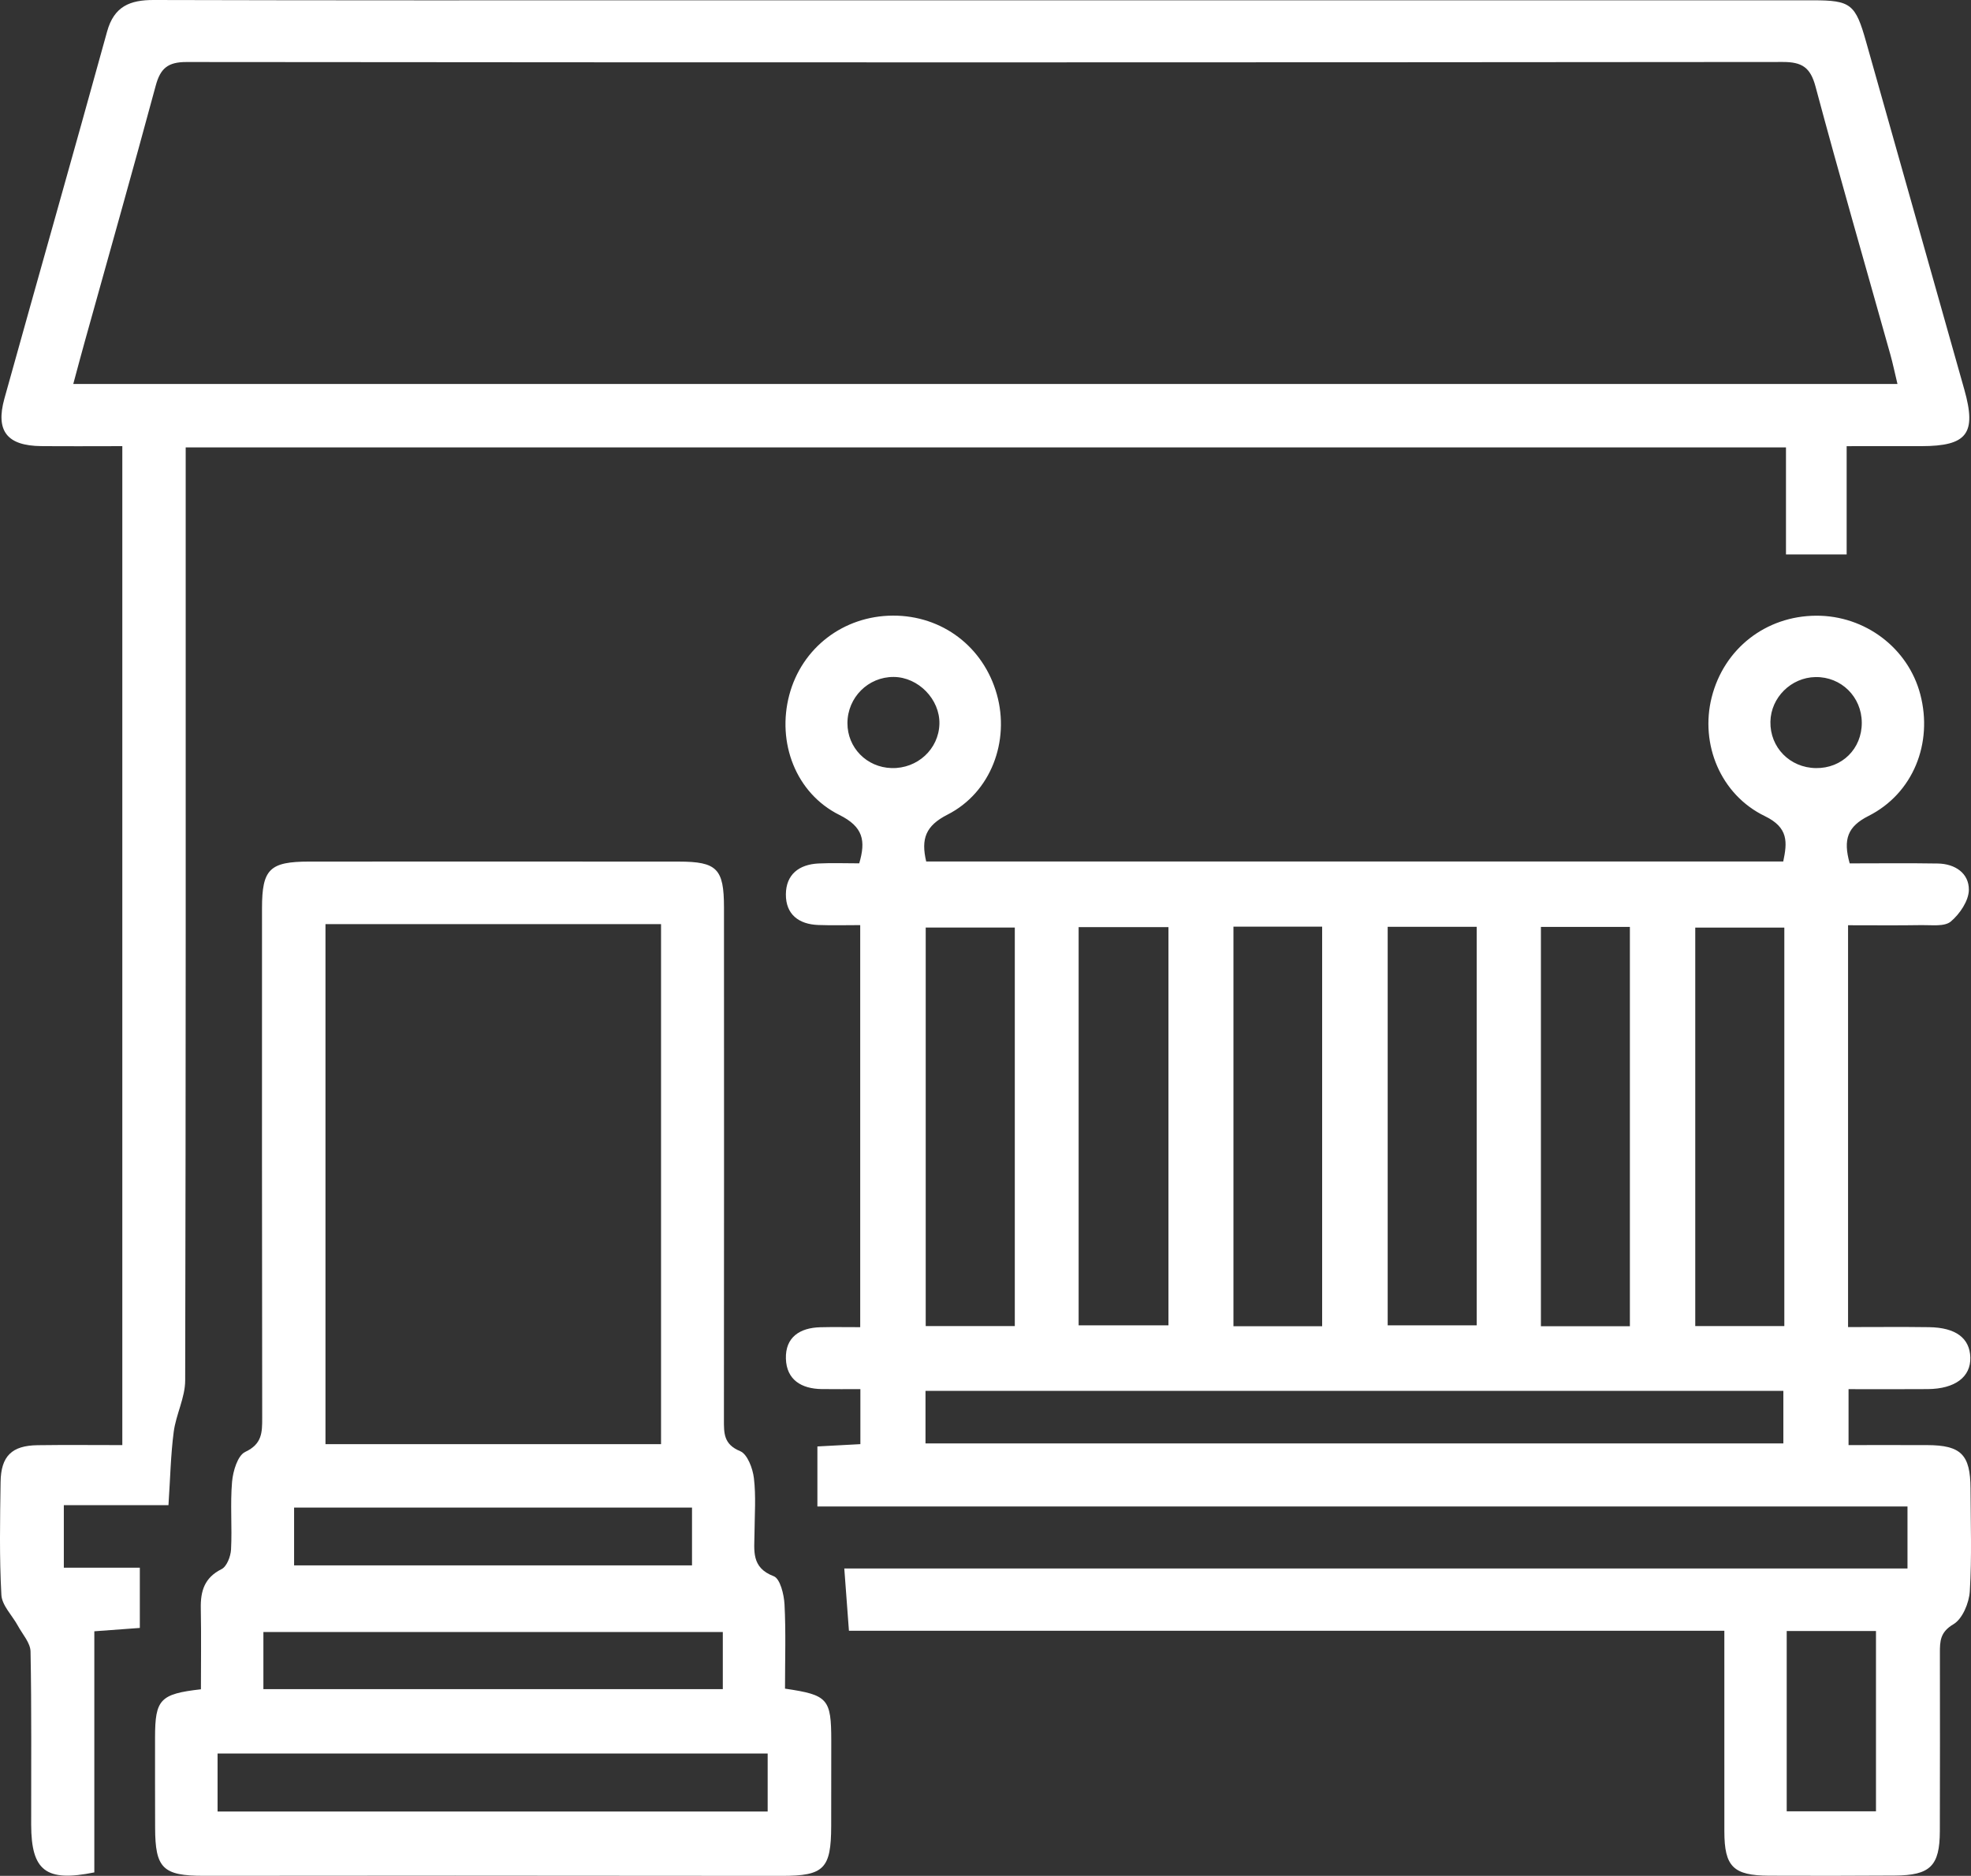
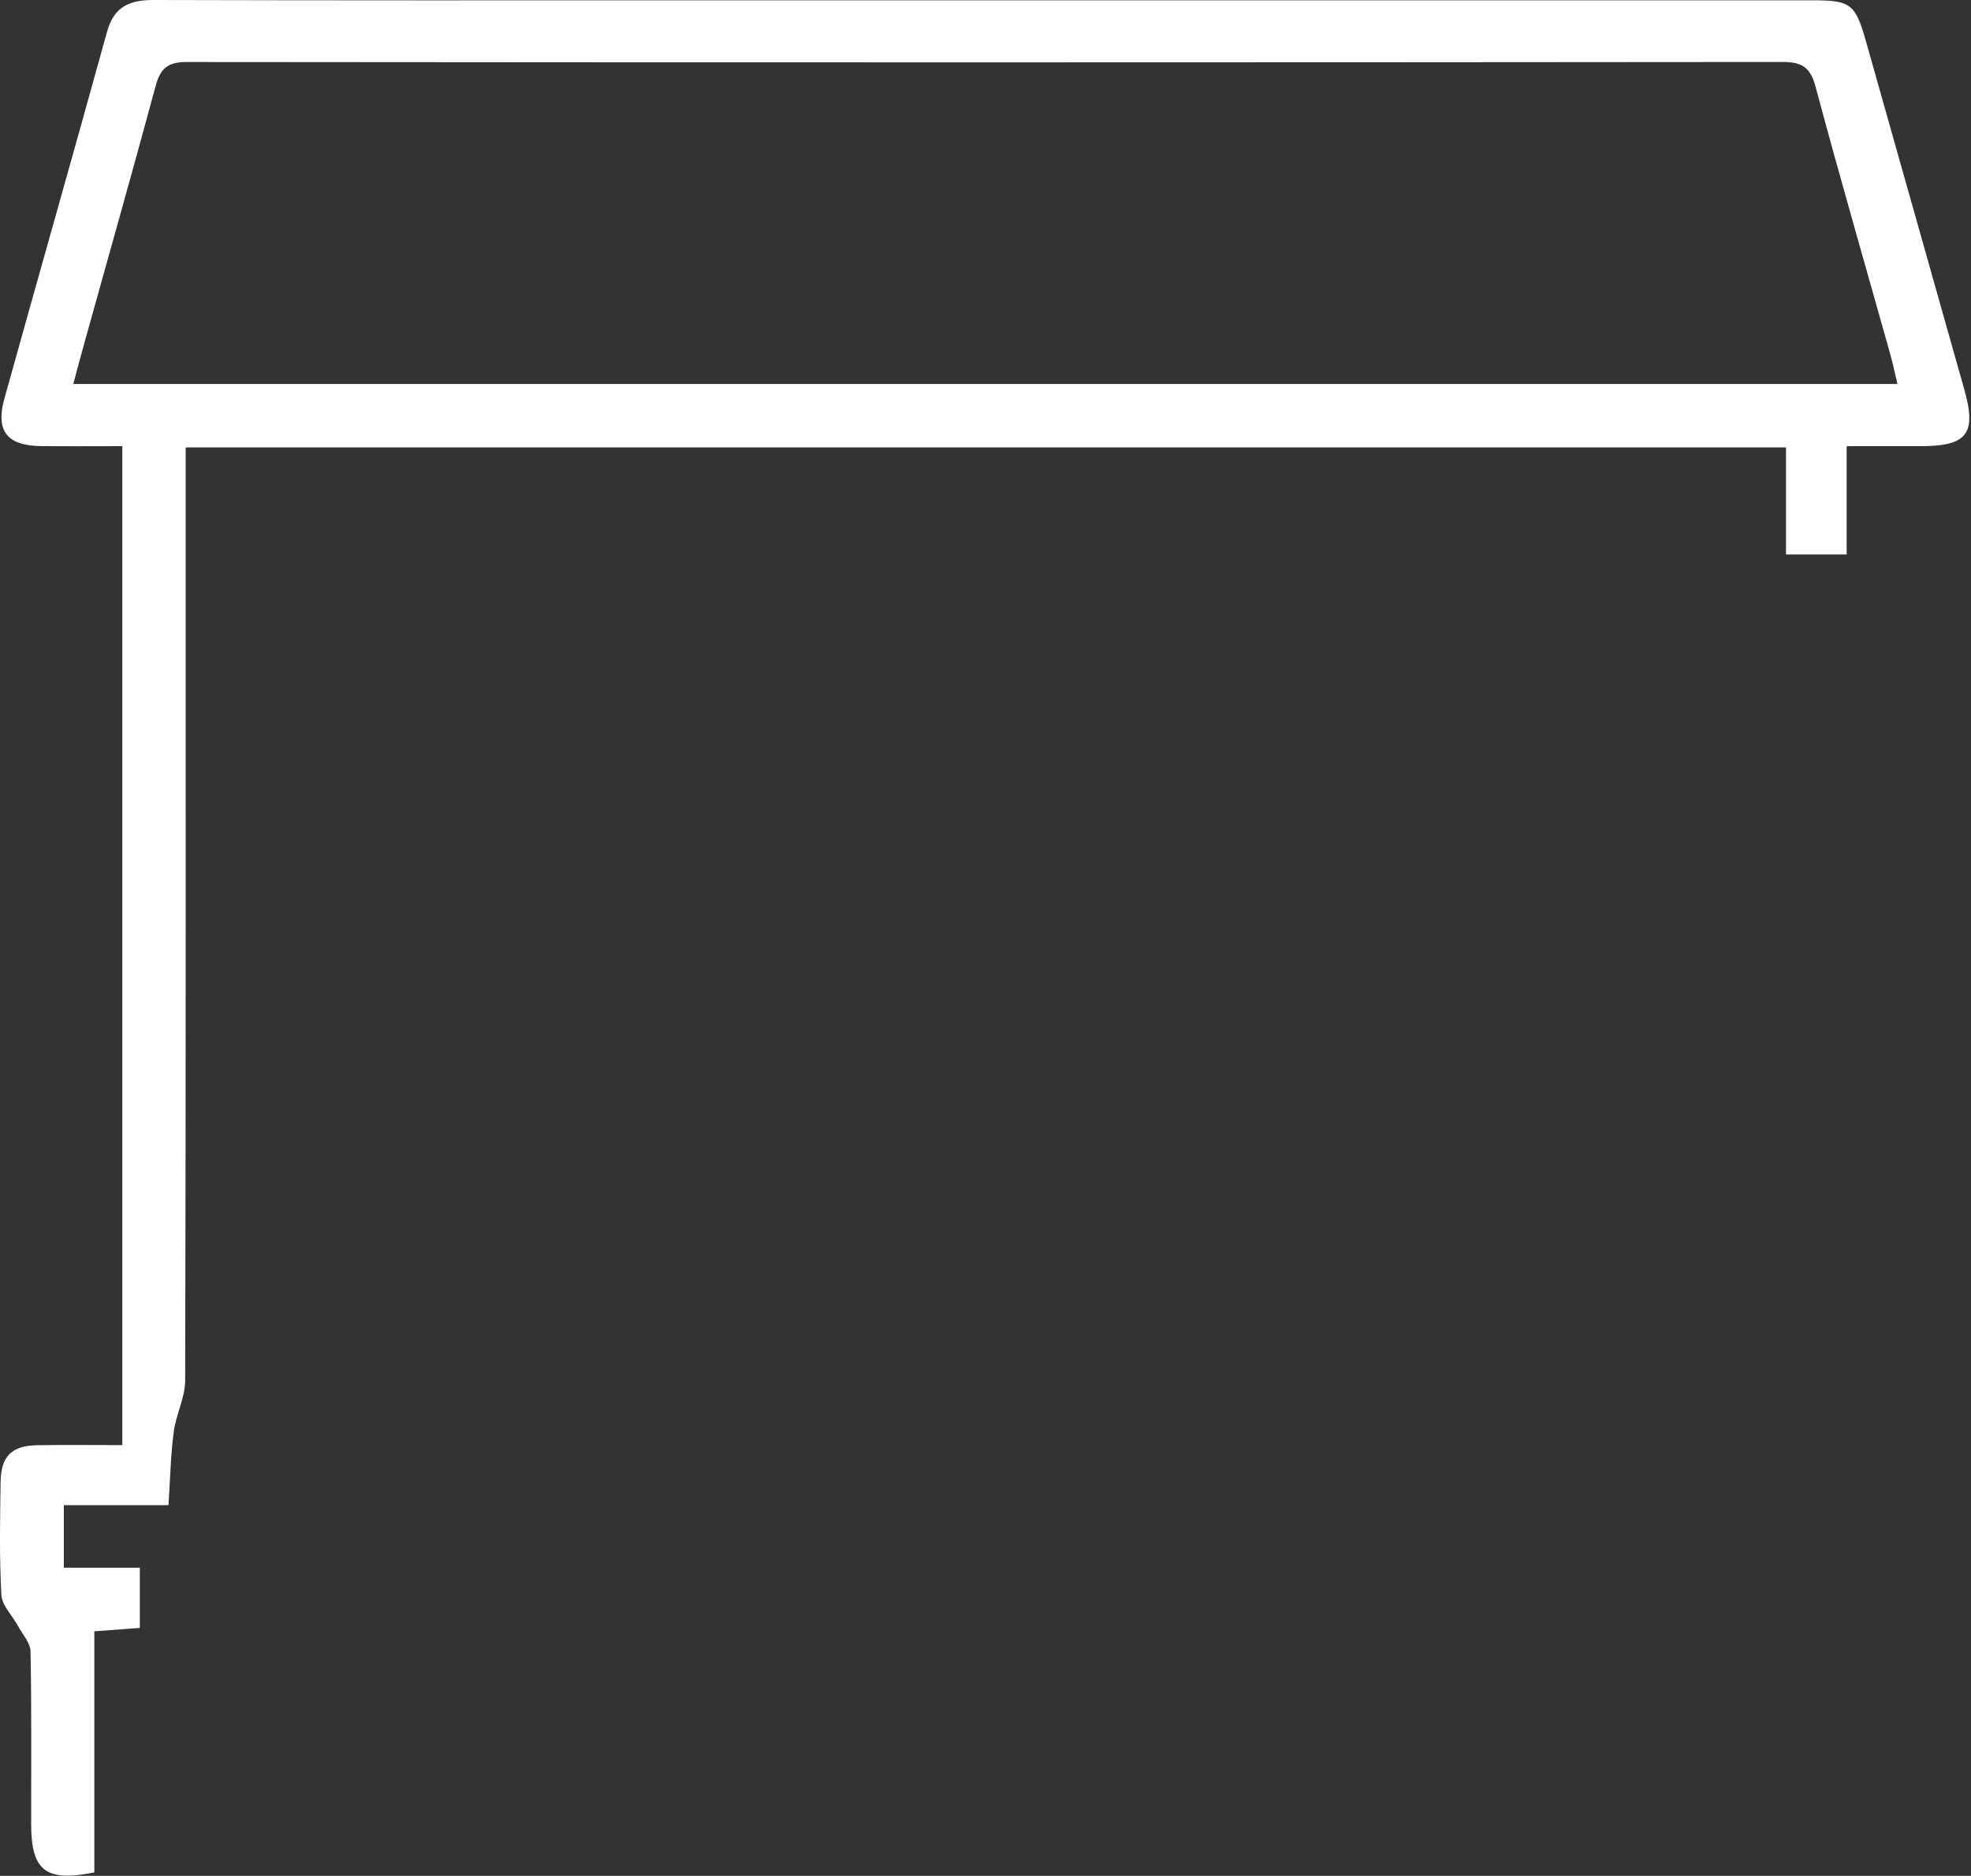
<svg xmlns="http://www.w3.org/2000/svg" width="104" height="99" viewBox="0 0 104 99" fill="none">
  <rect x="0" y="0" width="104" height="99" fill="#333333" stroke="none" />
  <g clip-path="url(#clip0_377_244)">
-     <path d="M100.649 82.778V79.507H43.13V76.338C43.836 76.3 44.561 76.261 45.398 76.216V73.312C44.735 73.312 44.047 73.32 43.358 73.31C42.286 73.296 41.5 72.819 41.468 71.703C41.436 70.57 42.206 70.074 43.285 70.047C43.945 70.03 44.606 70.043 45.389 70.043V48.824C44.648 48.824 43.913 48.845 43.18 48.818C42.148 48.781 41.46 48.259 41.467 47.2C41.473 46.151 42.162 45.621 43.185 45.571C43.887 45.536 44.591 45.564 45.337 45.564C45.692 44.363 45.547 43.636 44.29 43.009C41.981 41.857 40.985 39.179 41.646 36.681C42.306 34.187 44.505 32.502 47.111 32.49C49.71 32.479 51.895 34.134 52.6 36.65C53.289 39.109 52.292 41.826 49.995 42.993C48.839 43.581 48.589 44.27 48.871 45.466H94.093C94.305 44.458 94.381 43.681 93.123 43.072C90.782 41.939 89.696 39.269 90.316 36.806C90.964 34.233 93.171 32.508 95.83 32.494C98.409 32.481 100.684 34.2 101.325 36.647C102 39.217 100.954 41.871 98.59 43.064C97.491 43.619 97.241 44.292 97.599 45.566C99.106 45.566 100.68 45.547 102.252 45.573C103.159 45.588 103.896 46.085 103.887 46.965C103.881 47.54 103.406 48.239 102.934 48.635C102.601 48.915 101.921 48.815 101.394 48.824C100.125 48.845 98.855 48.831 97.513 48.831V70.038C98.986 70.038 100.386 70.023 101.786 70.043C103.195 70.062 103.934 70.62 103.964 71.638C103.995 72.668 103.161 73.299 101.72 73.311C100.357 73.323 98.993 73.314 97.539 73.314V76.266C98.915 76.266 100.306 76.262 101.696 76.267C103.472 76.274 103.967 76.769 103.974 78.554C103.981 80.364 104.048 82.18 103.937 83.983C103.899 84.597 103.55 85.439 103.073 85.721C102.37 86.136 102.358 86.615 102.359 87.236C102.363 90.372 102.365 93.507 102.356 96.643C102.351 98.48 101.847 98.975 99.978 98.985C97.767 98.998 95.557 99.003 93.346 98.992C91.454 98.983 90.988 98.514 90.986 96.654C90.983 93.174 90.985 89.695 90.985 86.064H44.794C44.71 84.932 44.636 83.941 44.549 82.778H100.649ZM48.834 76.178H94.099V73.406H48.834V76.178ZM86.001 69.994V48.919H81.306V69.994H86.001ZM61.654 69.947V48.929H56.914V69.947H61.654ZM53.546 69.984V48.952H48.845V69.984H53.546ZM69.763 69.994V48.905H65.083V69.994H69.763ZM73.221 48.913V69.947H77.918V48.913H73.221ZM94.15 69.985V48.956H89.45V69.985H94.15ZM94.276 86.08V95.594H98.986V86.08H94.276ZM98.237 38.138C98.231 36.774 97.148 35.709 95.793 35.733C94.507 35.755 93.44 36.814 93.416 38.089C93.39 39.445 94.44 40.517 95.815 40.537C97.193 40.557 98.245 39.516 98.237 38.138ZM47.042 40.536C48.407 40.575 49.534 39.535 49.568 38.206C49.601 36.91 48.458 35.736 47.156 35.727C45.812 35.718 44.721 36.806 44.715 38.16C44.71 39.458 45.73 40.499 47.042 40.536Z" fill="white" />
    <path d="M97.439 23.547V29.261H94.237V23.613H9.798C9.798 24.139 9.798 24.648 9.798 25.158C9.798 41.057 9.809 56.956 9.771 72.856C9.769 73.76 9.286 74.653 9.166 75.569C9.007 76.784 8.984 78.018 8.889 79.438H3.368V82.736H7.378V85.916C6.554 85.977 5.793 86.033 4.977 86.093V98.818C2.43 99.335 1.649 98.742 1.645 96.3C1.64 93.253 1.671 90.205 1.611 87.159C1.602 86.703 1.188 86.252 0.946 85.806C0.649 85.259 0.104 84.732 0.073 84.174C-0.037 82.193 0.002 80.201 0.031 78.215C0.051 76.845 0.625 76.291 1.98 76.272C3.436 76.251 4.892 76.267 6.454 76.267V23.546C5.05 23.546 3.615 23.557 2.18 23.544C0.377 23.527 -0.245 22.754 0.233 21.033C2.029 14.575 3.868 8.127 5.651 1.665C6.016 0.341 6.851 -0.004 8.11 2.71285e-05C17.44 0.026 26.77 0.017 36.099 0.017C55.953 0.017 75.806 0.017 95.659 0.016C97.667 0.016 97.905 0.215 98.47 2.224C100.192 8.338 101.929 14.449 103.649 20.564C104.303 22.886 103.794 23.542 101.382 23.546C100.146 23.548 98.911 23.547 97.439 23.547ZM100.12 20.265C99.969 19.638 99.874 19.171 99.745 18.712C98.423 13.998 97.061 9.293 95.795 4.564C95.525 3.556 95.08 3.27 94.075 3.271C65.997 3.297 37.918 3.3 9.84 3.273C8.852 3.272 8.463 3.611 8.217 4.52C7 9.034 5.723 13.532 4.47 18.036C4.272 18.745 4.085 19.456 3.866 20.265H100.12Z" fill="white" />
-     <path d="M41.421 89.12C43.691 89.454 43.86 89.653 43.862 91.869C43.864 93.37 43.861 94.872 43.858 96.373C43.853 98.624 43.477 99.002 41.256 99.001C35.508 98.997 29.76 98.991 24.012 98.99C19.591 98.989 15.169 98.995 10.748 98.998C8.593 98.999 8.189 98.599 8.185 96.461C8.182 94.871 8.178 93.281 8.181 91.691C8.184 89.691 8.444 89.399 10.602 89.154C10.602 87.751 10.622 86.315 10.595 84.88C10.578 83.972 10.785 83.265 11.691 82.812C11.969 82.673 12.172 82.139 12.191 81.774C12.253 80.585 12.142 79.384 12.245 78.201C12.294 77.641 12.54 76.813 12.94 76.626C13.831 76.208 13.836 75.602 13.835 74.826C13.82 65.861 13.824 56.896 13.825 47.93C13.826 45.869 14.227 45.472 16.317 45.471C22.817 45.468 29.317 45.467 35.816 45.472C37.832 45.473 38.2 45.851 38.201 47.886C38.204 56.896 38.208 65.906 38.198 74.915C38.197 75.641 38.18 76.226 39.056 76.587C39.438 76.745 39.719 77.497 39.78 78.01C39.894 78.968 39.818 79.949 39.811 80.921C39.805 81.825 39.621 82.73 40.826 83.187C41.164 83.315 41.368 84.15 41.395 84.674C41.471 86.122 41.421 87.578 41.421 89.12ZM34.88 76.217V48.772H17.174V76.217H34.88ZM11.48 95.606H40.506V92.543H11.48V95.606ZM13.898 89.145H38.139V86.13H13.898V89.145ZM15.518 82.615H36.514V79.563H15.518V82.615Z" fill="white" />
  </g>
  <defs>
    <clipPath id="clip0_377_244">
      <rect width="104" height="99" fill="white" />
    </clipPath>
  </defs>
</svg>